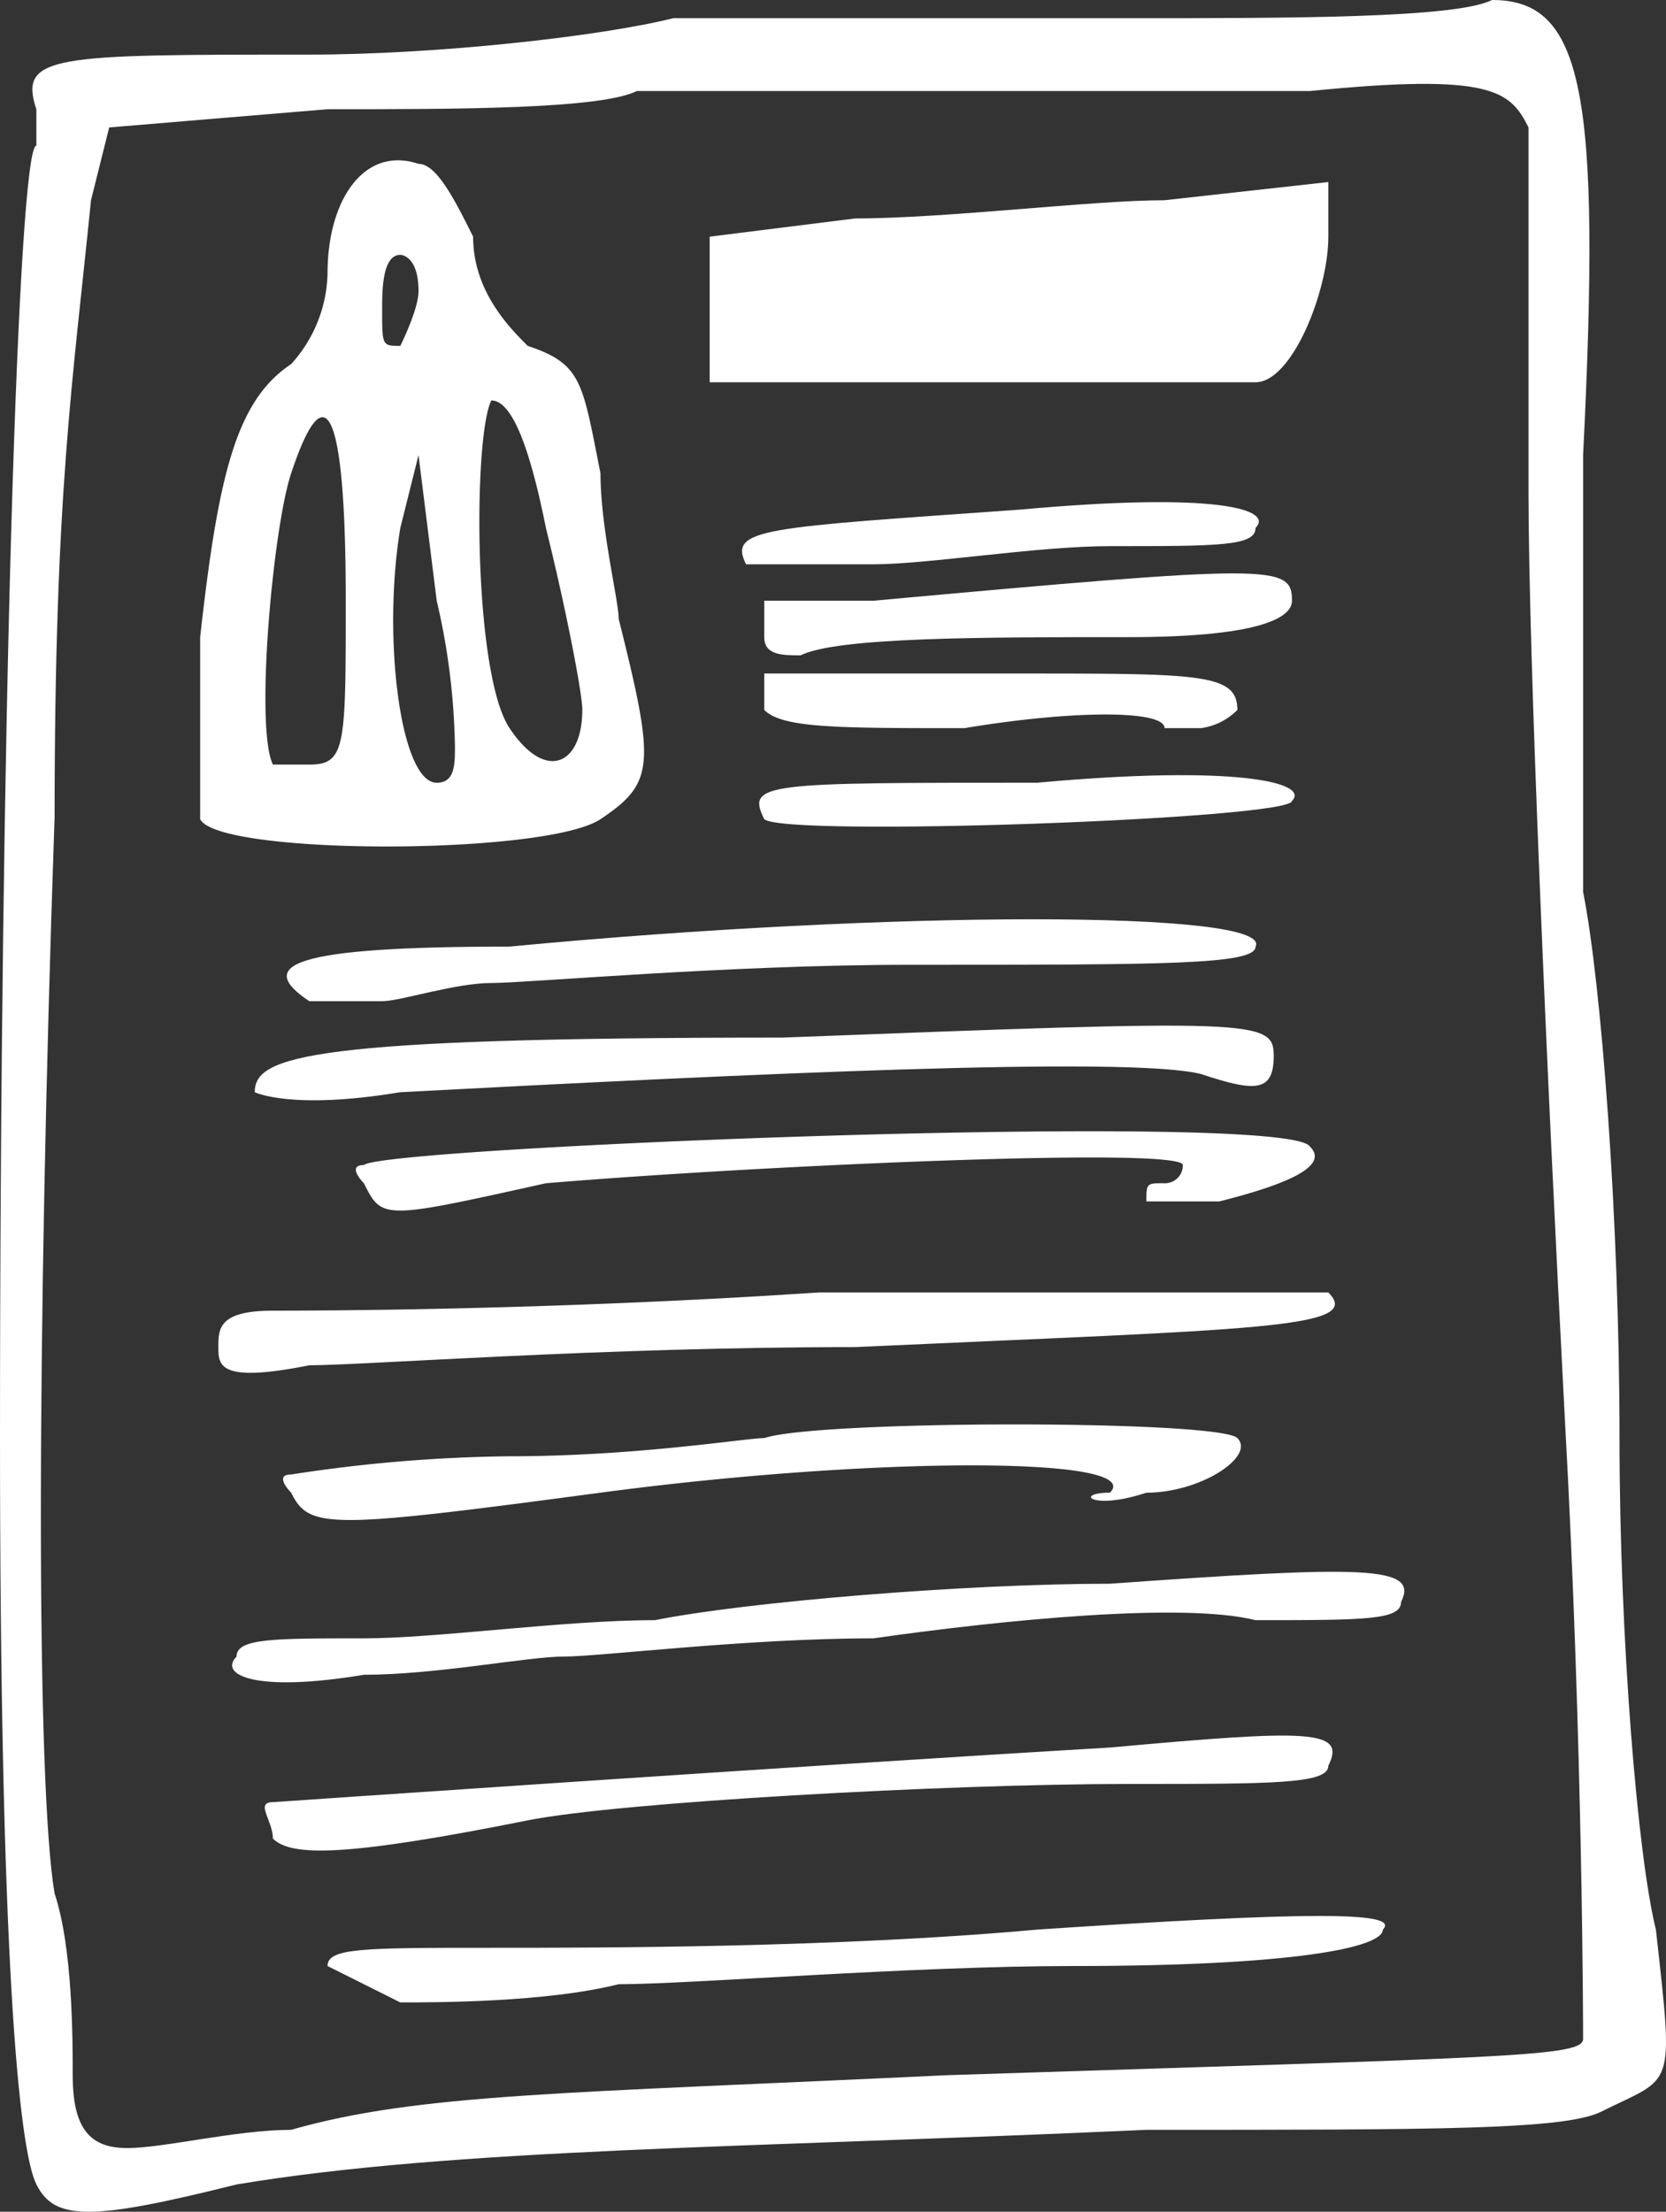
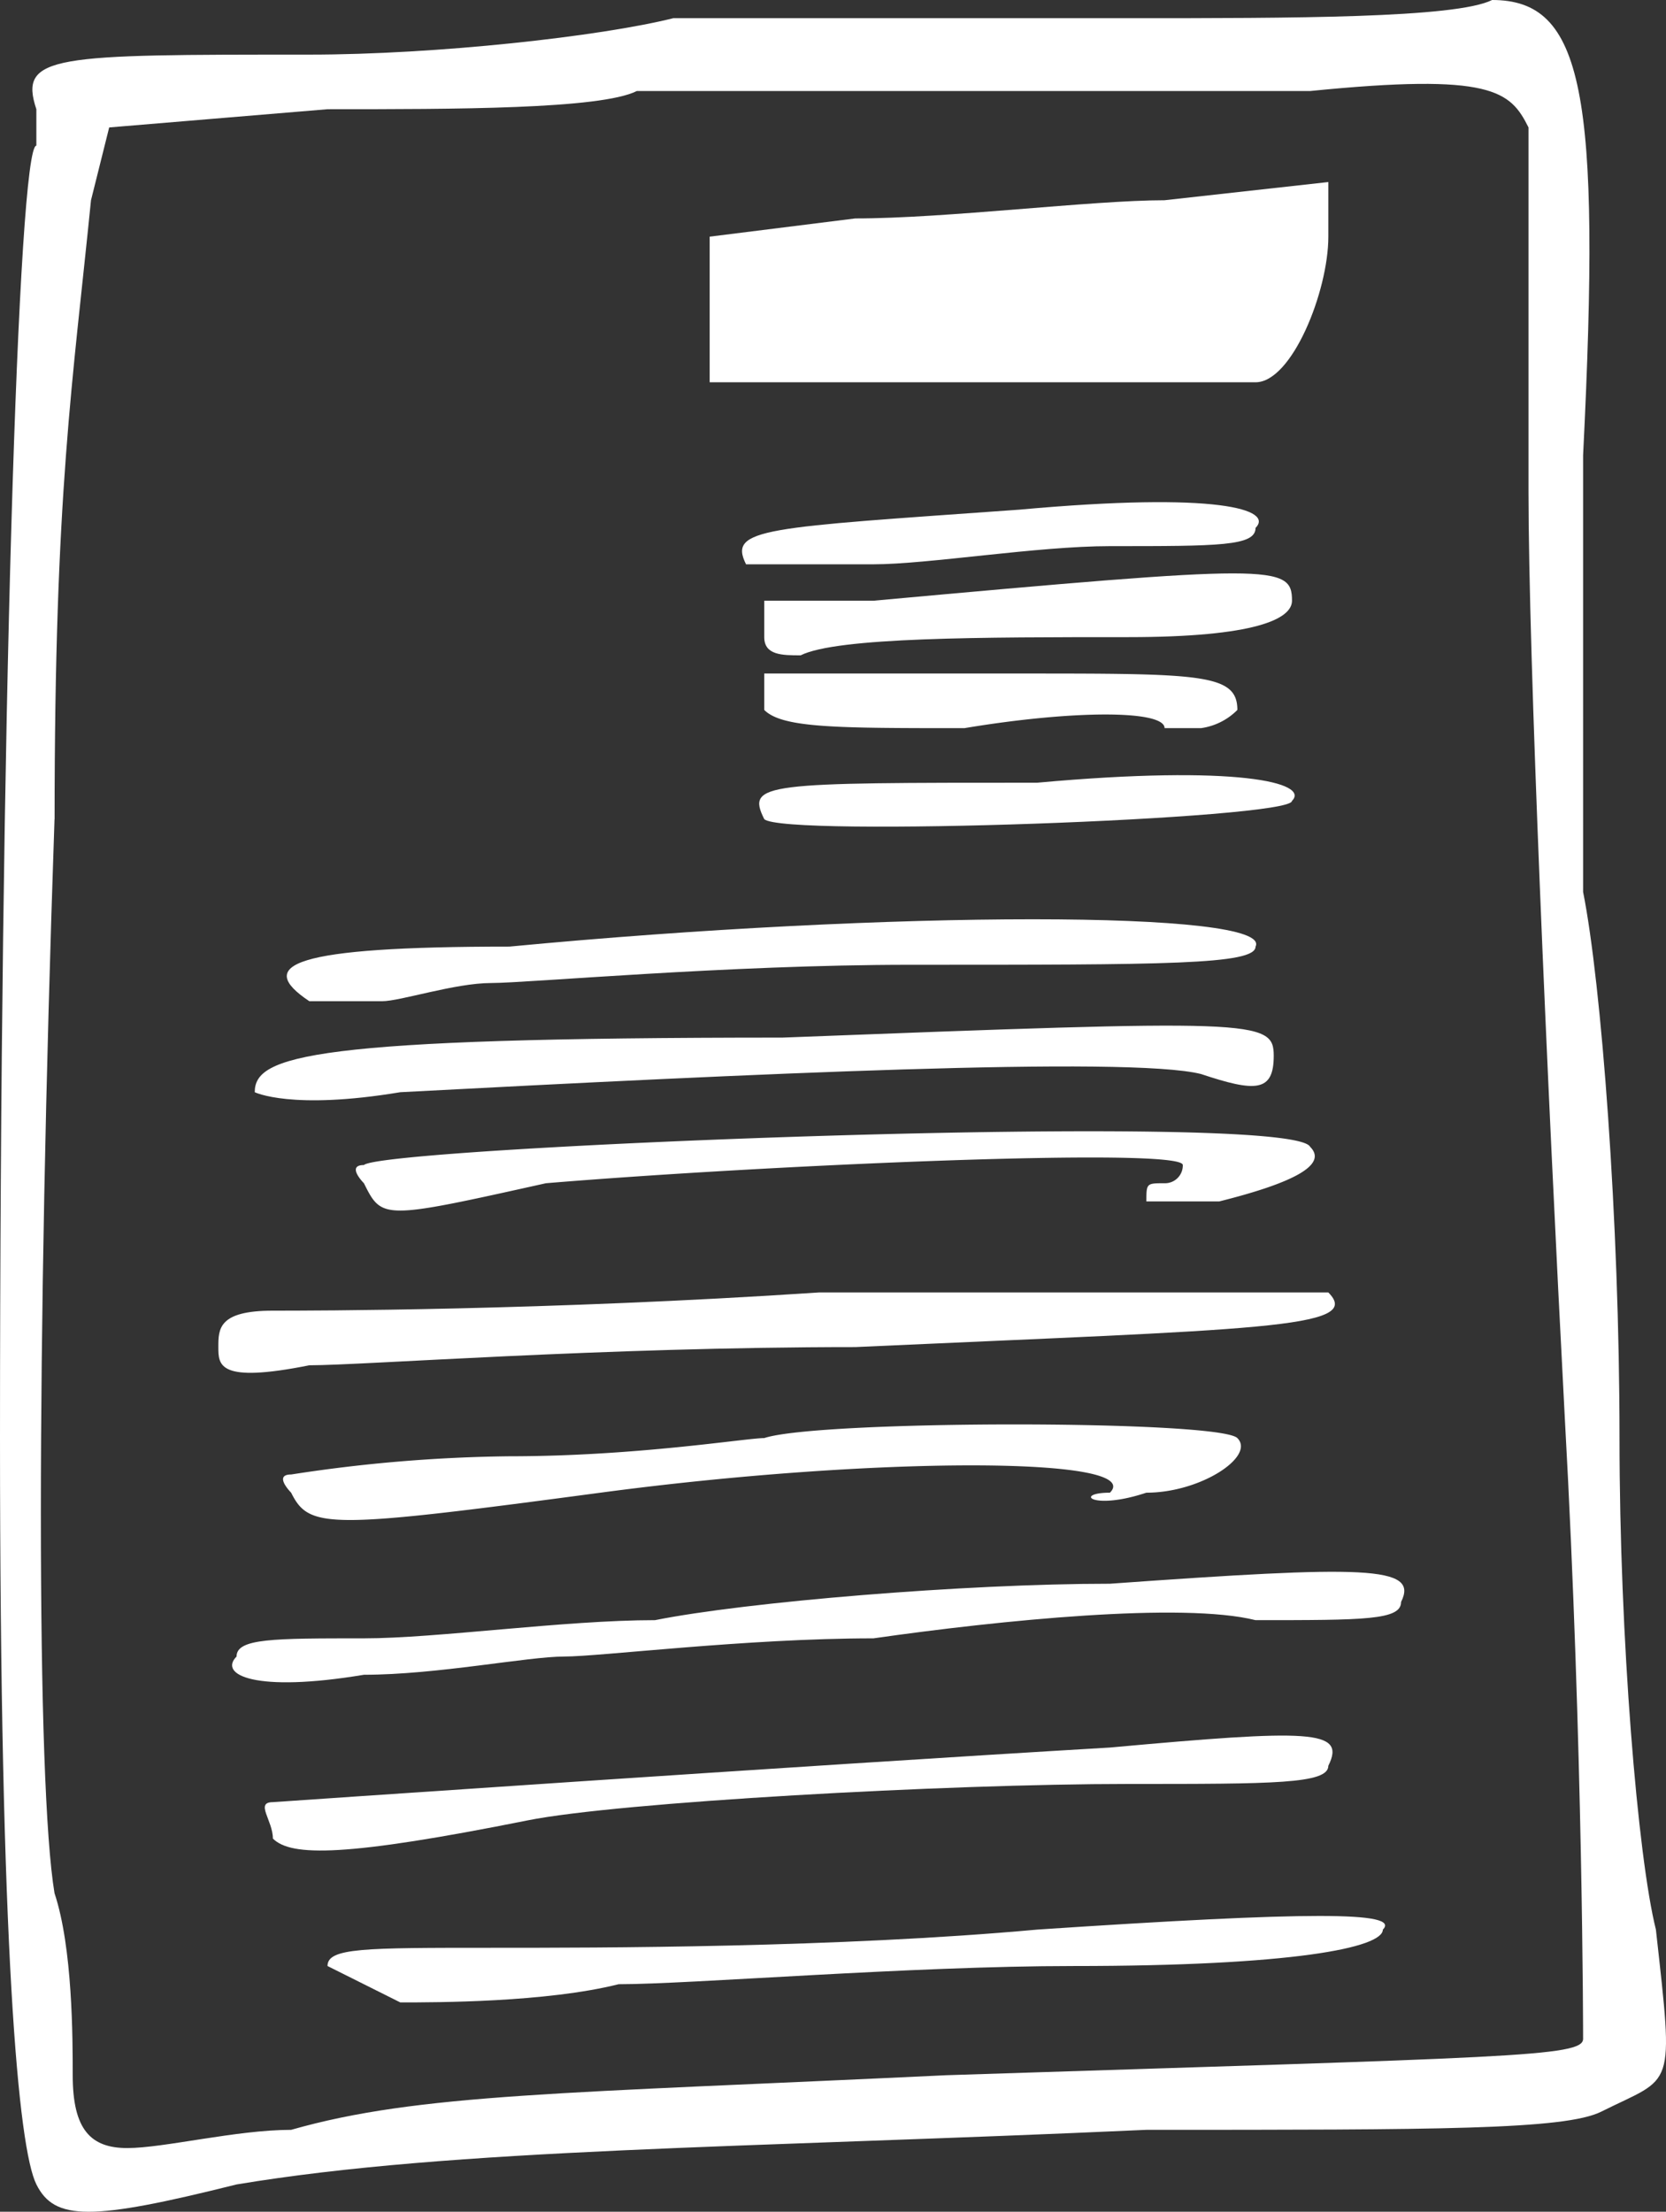
<svg xmlns="http://www.w3.org/2000/svg" width="145.435" height="193" viewBox="0 0 145.435 193">
  <rect x="0" y="0" width="145.435" height="193" fill="#333333" stroke="none" />
  <defs>
    <clipPath id="a">
      <rect width="145.435" height="193" fill="#fff" />
    </clipPath>
  </defs>
  <g style="isolation:isolate">
    <g clip-path="url(#a)">
      <path d="M77.779,93.739c-17.473,1.588-38.123,1.588-47.654,1.588-11.119,0-14.3,0-14.3,1.59l6.353,3.176c3.178,0,12.709,0,19.062-1.588,6.353,0,25.416-1.588,39.712-1.588,19.06,0,27-1.59,27-3.178,1.588-1.588-6.353-1.588-30.181,0" transform="translate(12.765 74.64)" fill="#fff" />
      <path d="M88.163,88.056c12.707,0,17.473,0,17.473-1.588,1.59-3.178-1.588-3.178-19.06-1.59C59.57,86.468,13.5,89.644,13.5,89.644c-1.588,0,0,1.59,0,3.178,1.59,1.588,6.355,1.588,22.24-1.588,7.941-1.59,36.535-3.178,52.419-3.178" transform="translate(10.322 67.614)" fill="#fff" />
      <path d="M87.852,76.966c-12.707,0-31.769,1.588-39.712,3.178-7.941,0-19.06,1.588-25.416,1.588-7.941,0-11.119,0-11.119,1.588-1.588,1.59,1.588,3.178,11.119,1.59,6.355,0,14.3-1.59,17.474-1.59s15.885-1.588,27-1.588c11.119-1.588,27-3.178,33.357-1.588,9.531,0,12.709,0,12.709-1.59,1.588-3.176-3.178-3.176-25.416-1.588" transform="translate(9.045 61.232)" fill="#fff" />
      <path d="M62.971,62.431c-23.828,1.588-44.478,1.588-47.654,1.588-4.766,0-4.766,1.59-4.766,3.178s0,3.178,7.941,1.588c4.766,0,25.416-1.588,47.656-1.588,34.945-1.588,44.476-1.588,41.3-4.766Z" transform="translate(8.51 50.351)" fill="#fff" />
      <path d="M87.795,59.18c-1.588,0-1.588,0-1.588,1.588H92.56c6.353-1.588,9.531-3.176,7.941-4.766-1.588-3.176-81.011,0-82.6,1.59-1.588,0,0,1.588,0,1.588,1.59,3.178,1.59,3.178,15.885,0,19.062-1.588,55.6-3.178,55.6-1.588a1.555,1.555,0,0,1-1.588,1.588" transform="translate(13.868 44.071)" fill="#fff" />
      <path d="M89.042,74.762c4.766,0,9.531-3.178,7.943-4.766s-36.537-1.588-41.3,0c-1.59,0-11.121,1.588-22.238,1.588a132.817,132.817,0,0,0-19.062,1.59c-1.59,0,0,1.588,0,1.588,1.588,3.178,3.176,3.178,27,0s47.654-3.178,44.476,0c-3.176,0-1.588,1.588,3.178,0" transform="translate(11.031 55.492)" fill="#fff" />
-       <path d="M44.619,65.237c4.766-3.178,4.766-4.766,1.59-17.474,0-1.588-1.59-7.941-1.59-12.707-1.588-7.943-1.588-9.531-6.353-11.119-1.588-1.588-4.766-4.766-4.766-9.531-1.588-3.178-3.178-6.353-4.766-6.353-4.766-1.59-7.941,3.176-7.941,9.531a12.135,12.135,0,0,1-3.178,7.941C12.85,28.7,11.262,35.055,9.672,49.352V65.237c1.59,3.178,30.181,3.178,34.947,0M35.088,28.7c1.59,0,3.178,3.176,4.766,11.119,1.59,6.353,3.178,14.3,3.178,15.885,0,4.766-3.178,6.353-6.353,1.588S33.5,31.878,35.088,28.7M30.322,46.174a59.468,59.468,0,0,1,1.59,12.709c0,1.588,0,3.176-1.59,3.176-3.176,0-4.764-12.707-3.176-22.238l1.588-6.353ZM27.146,15.993s1.588,0,1.588,3.178c0,1.588-1.588,4.766-1.588,4.766-1.588,0-1.588,0-1.588-3.178,0-1.588,0-4.766,1.588-4.766M17.615,35.055c3.178-9.531,4.766-4.766,4.766,11.119,0,12.709,0,14.3-3.178,14.3H16.027c-1.59-3.178,0-20.65,1.588-25.416" transform="translate(7.801 6.245)" fill="#fff" />
      <path d="M0,125.491c0,44.476,1.588,61.951,3.178,65.126s4.766,3.178,17.473,0c19.062-3.176,44.478-3.176,79.425-4.766,25.416,0,36.535,0,39.711-1.588,6.355-3.178,6.355-1.588,4.766-15.885-1.588-6.353-3.176-25.416-3.176-42.888,0-19.062-1.59-39.712-3.178-47.656V39.712C139.786,7.943,138.2,0,130.256,0c-3.178,1.588-17.474,1.588-31.771,1.588H58.775C52.419,3.178,38.125,4.766,27,4.766c-22.238,0-25.416,0-23.826,4.766v3.178C1.588,12.709,0,63.538,0,125.491M4.766,71.482c0-28.593,1.588-38.123,3.178-54.009l1.588-6.353L28.593,9.531c11.119,0,23.826,0,27-1.588H114.37c15.886-1.59,17.474,0,19.062,3.176V42.888c0,14.3,1.588,50.832,3.178,81.013,1.588,28.593,1.588,54.009,1.588,54.009,0,1.588-6.353,1.588-55.6,3.176-33.357,1.59-46.066,1.59-57.185,4.766-4.766,0-11.119,1.59-14.3,1.59s-4.766-1.59-4.766-6.355c0-3.176,0-11.119-1.588-15.885-1.588-9.531-1.588-47.654,0-93.72" transform="translate(0 0)" fill="#fff" />
      <path d="M81.947,26.266c3.178,0,6.354-7.943,6.354-12.707V8.793L74,10.381c-6.353,0-19.06,1.588-27,1.588l-12.707,1.59V26.266H81.947Z" transform="translate(27.658 7.092)" fill="#fff" />
      <path d="M46.462,30.081H36.931v3.178c0,1.588,1.588,1.588,3.178,1.588,3.176-1.588,15.885-1.588,28.592-1.588,11.121,0,14.3-1.59,14.3-3.178,0-3.178-1.588-3.178-36.535,0" transform="translate(29.785 22.338)" fill="#fff" />
      <path d="M71.878,37.3h3.178a5.544,5.544,0,0,0,3.176-1.588c0-3.178-3.176-3.178-19.06-3.178H36.931v3.178C38.519,37.3,43.284,37.3,54.405,37.3c9.529-1.588,17.473-1.588,17.473,0" transform="translate(29.785 26.239)" fill="#fff" />
      <path d="M60.034,24.913C37.8,26.5,34.618,26.5,36.206,29.679H47.327c4.764,0,14.295-1.586,20.65-1.586,9.529,0,12.707,0,12.707-1.59,1.588-1.59-3.178-3.176-20.65-1.59" transform="translate(28.92 19.563)" fill="#fff" />
      <path d="M12.31,55.351s3.178,1.588,12.707,0c30.181-1.588,63.54-3.178,69.894-1.588,4.766,1.588,6.353,1.588,6.353-1.59S99.676,49,58.376,50.586c-41.3,0-46.066,1.588-46.066,4.766" transform="translate(9.928 39.956)" fill="#fff" />
      <path d="M15.826,51.554H22.18c1.59,0,6.353-1.588,9.531-1.588s20.65-1.59,36.535-1.59c22.24,0,30.181,0,30.181-1.588,1.588-3.178-31.769-3.178-65.128,0-19.06,0-22.238,1.588-17.473,4.766" transform="translate(11.177 35.813)" fill="#fff" />
      <path d="M60.956,38.1c-23.828,0-25.416,0-23.828,3.178,1.59,1.588,46.066,0,46.066-1.59,1.59-1.588-4.766-3.176-22.238-1.588" transform="translate(29.588 30.2)" fill="#fff" />
    </g>
  </g>
</svg>